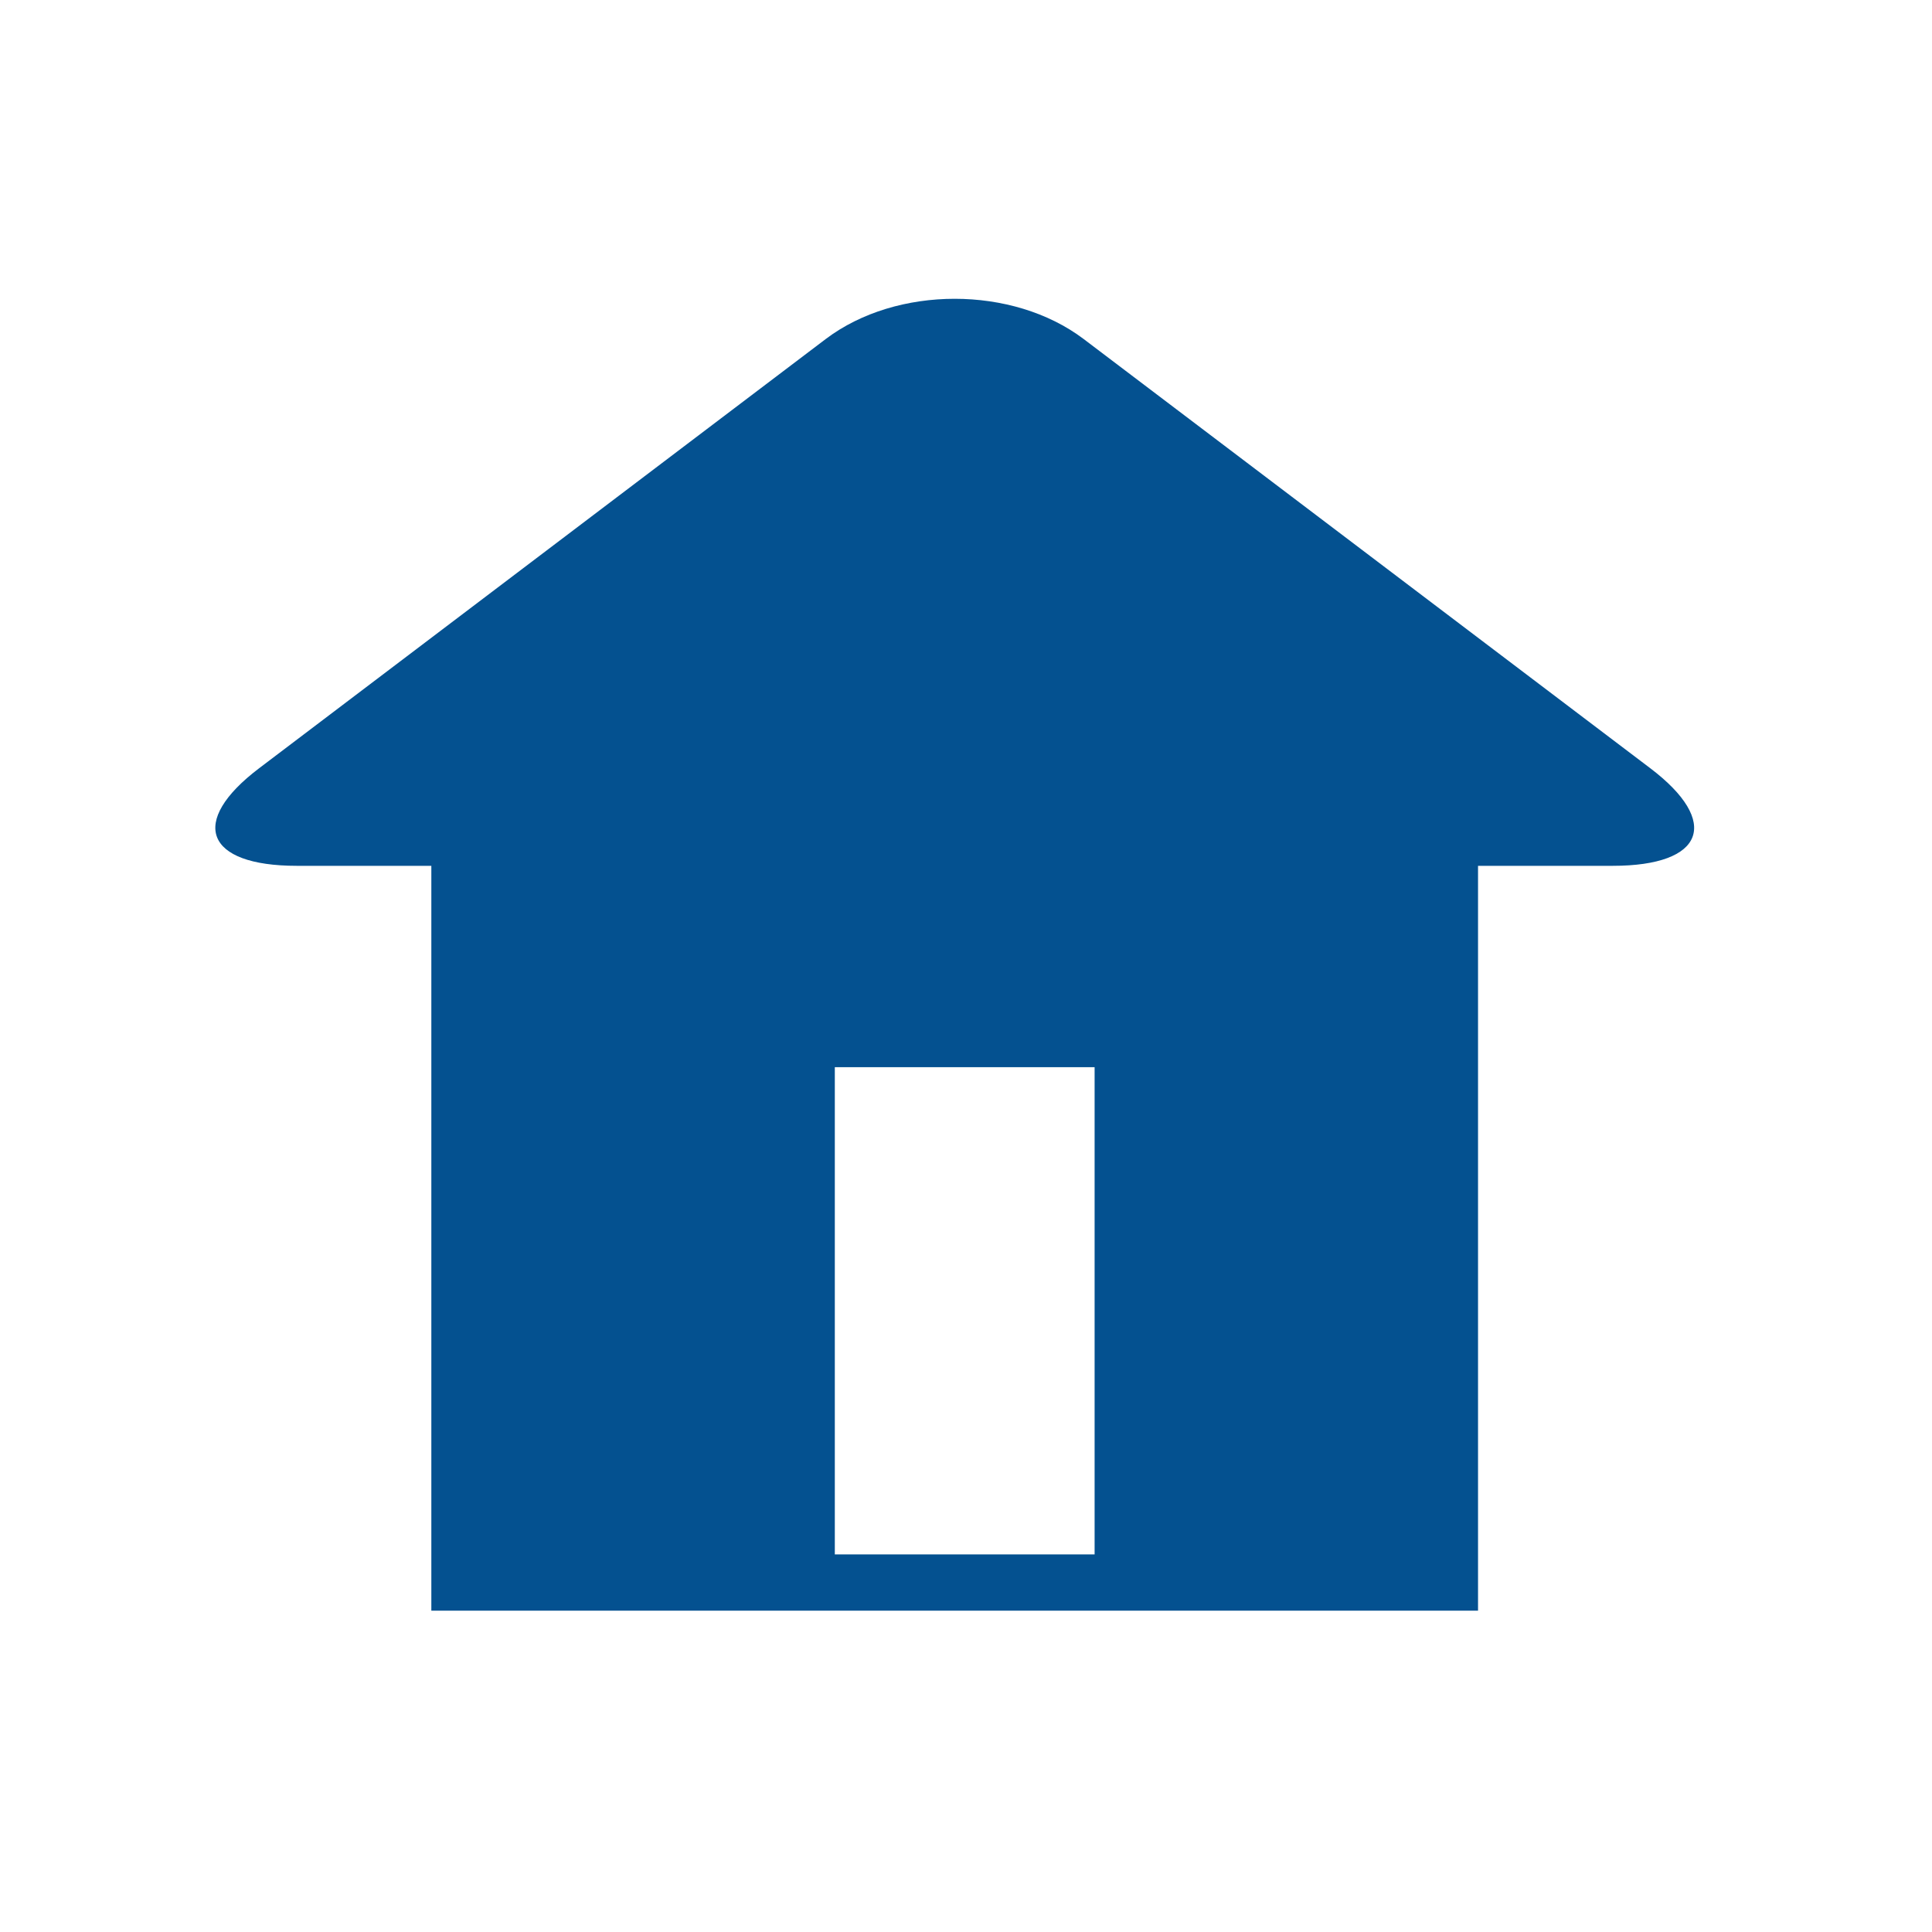
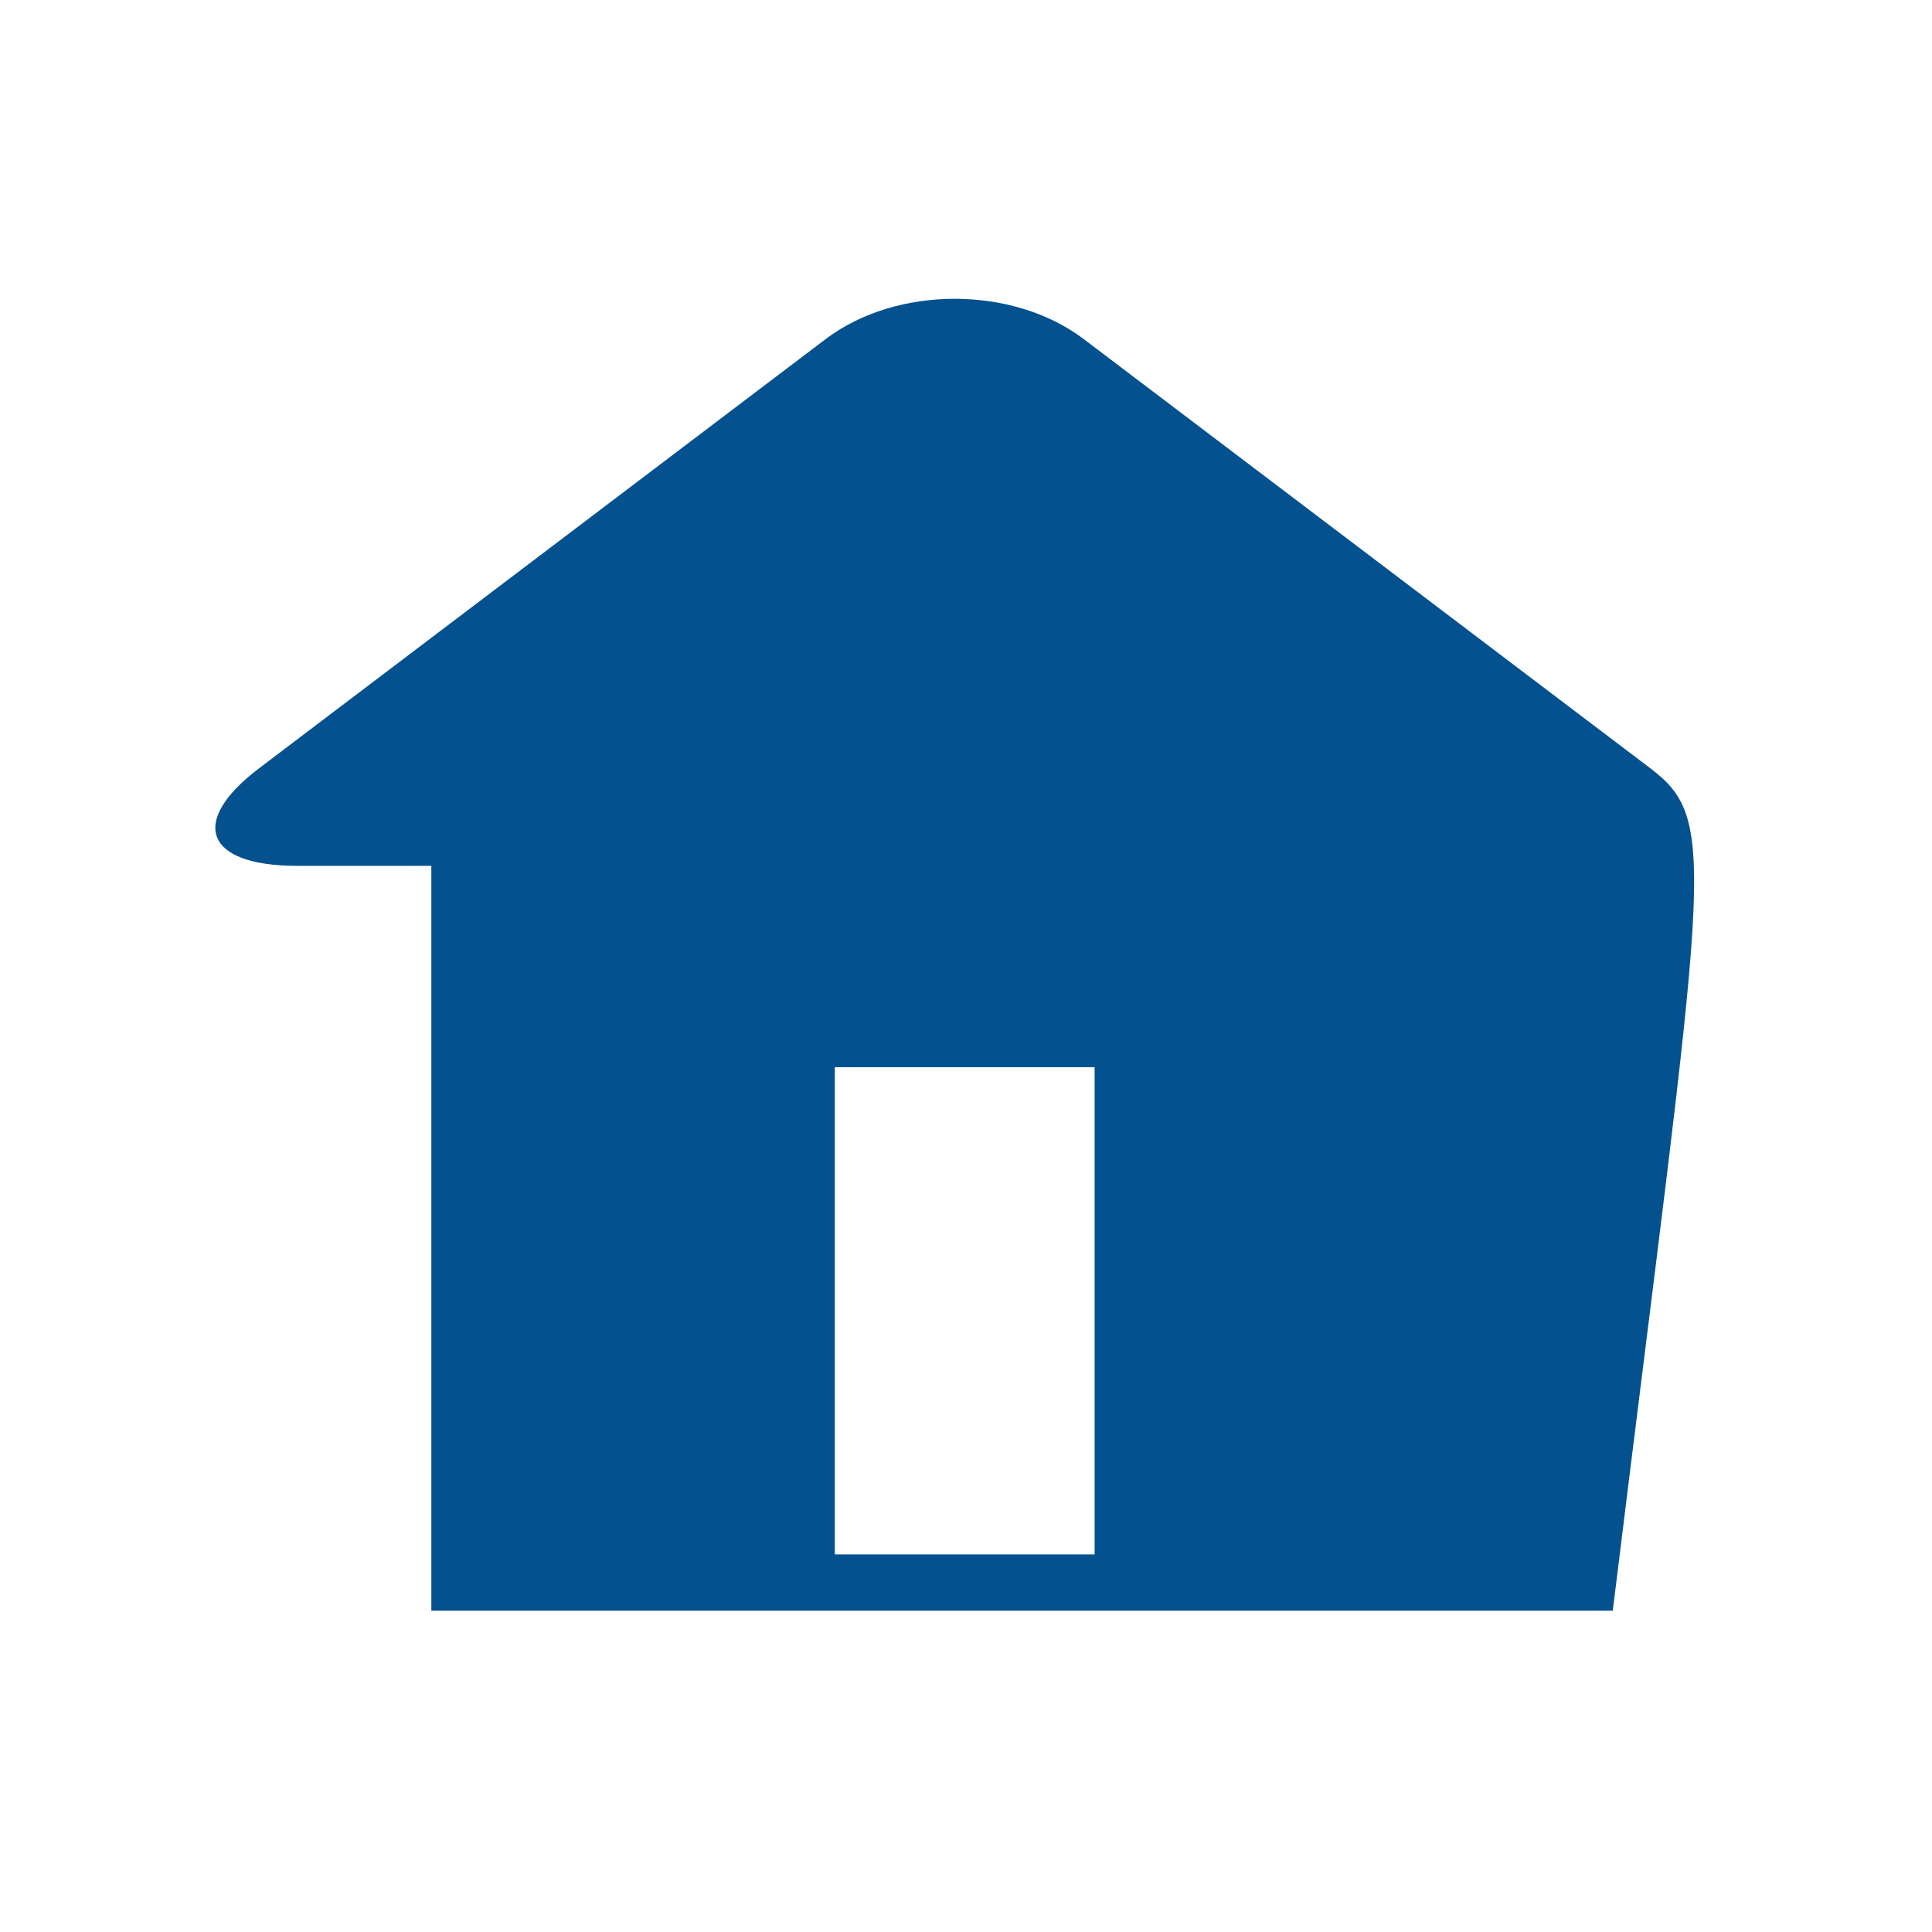
<svg xmlns="http://www.w3.org/2000/svg" width="81" height="81" viewBox="0 0 81 81" fill="none">
-   <path d="M18.084 67.527H61.967V36.3H67.617C71.454 36.3 72.161 34.46 69.188 32.208L45.428 14.21C42.454 11.966 37.598 11.966 34.624 14.21L10.865 32.208C7.891 34.46 8.605 36.3 12.443 36.3H18.084V67.527ZM45.892 65.17H35V44.742H45.892V65.17Z" fill="#045190" />
+   <path d="M18.084 67.527H61.967H67.617C71.454 36.3 72.161 34.46 69.188 32.208L45.428 14.21C42.454 11.966 37.598 11.966 34.624 14.21L10.865 32.208C7.891 34.46 8.605 36.3 12.443 36.3H18.084V67.527ZM45.892 65.17H35V44.742H45.892V65.17Z" fill="#045190" />
</svg>